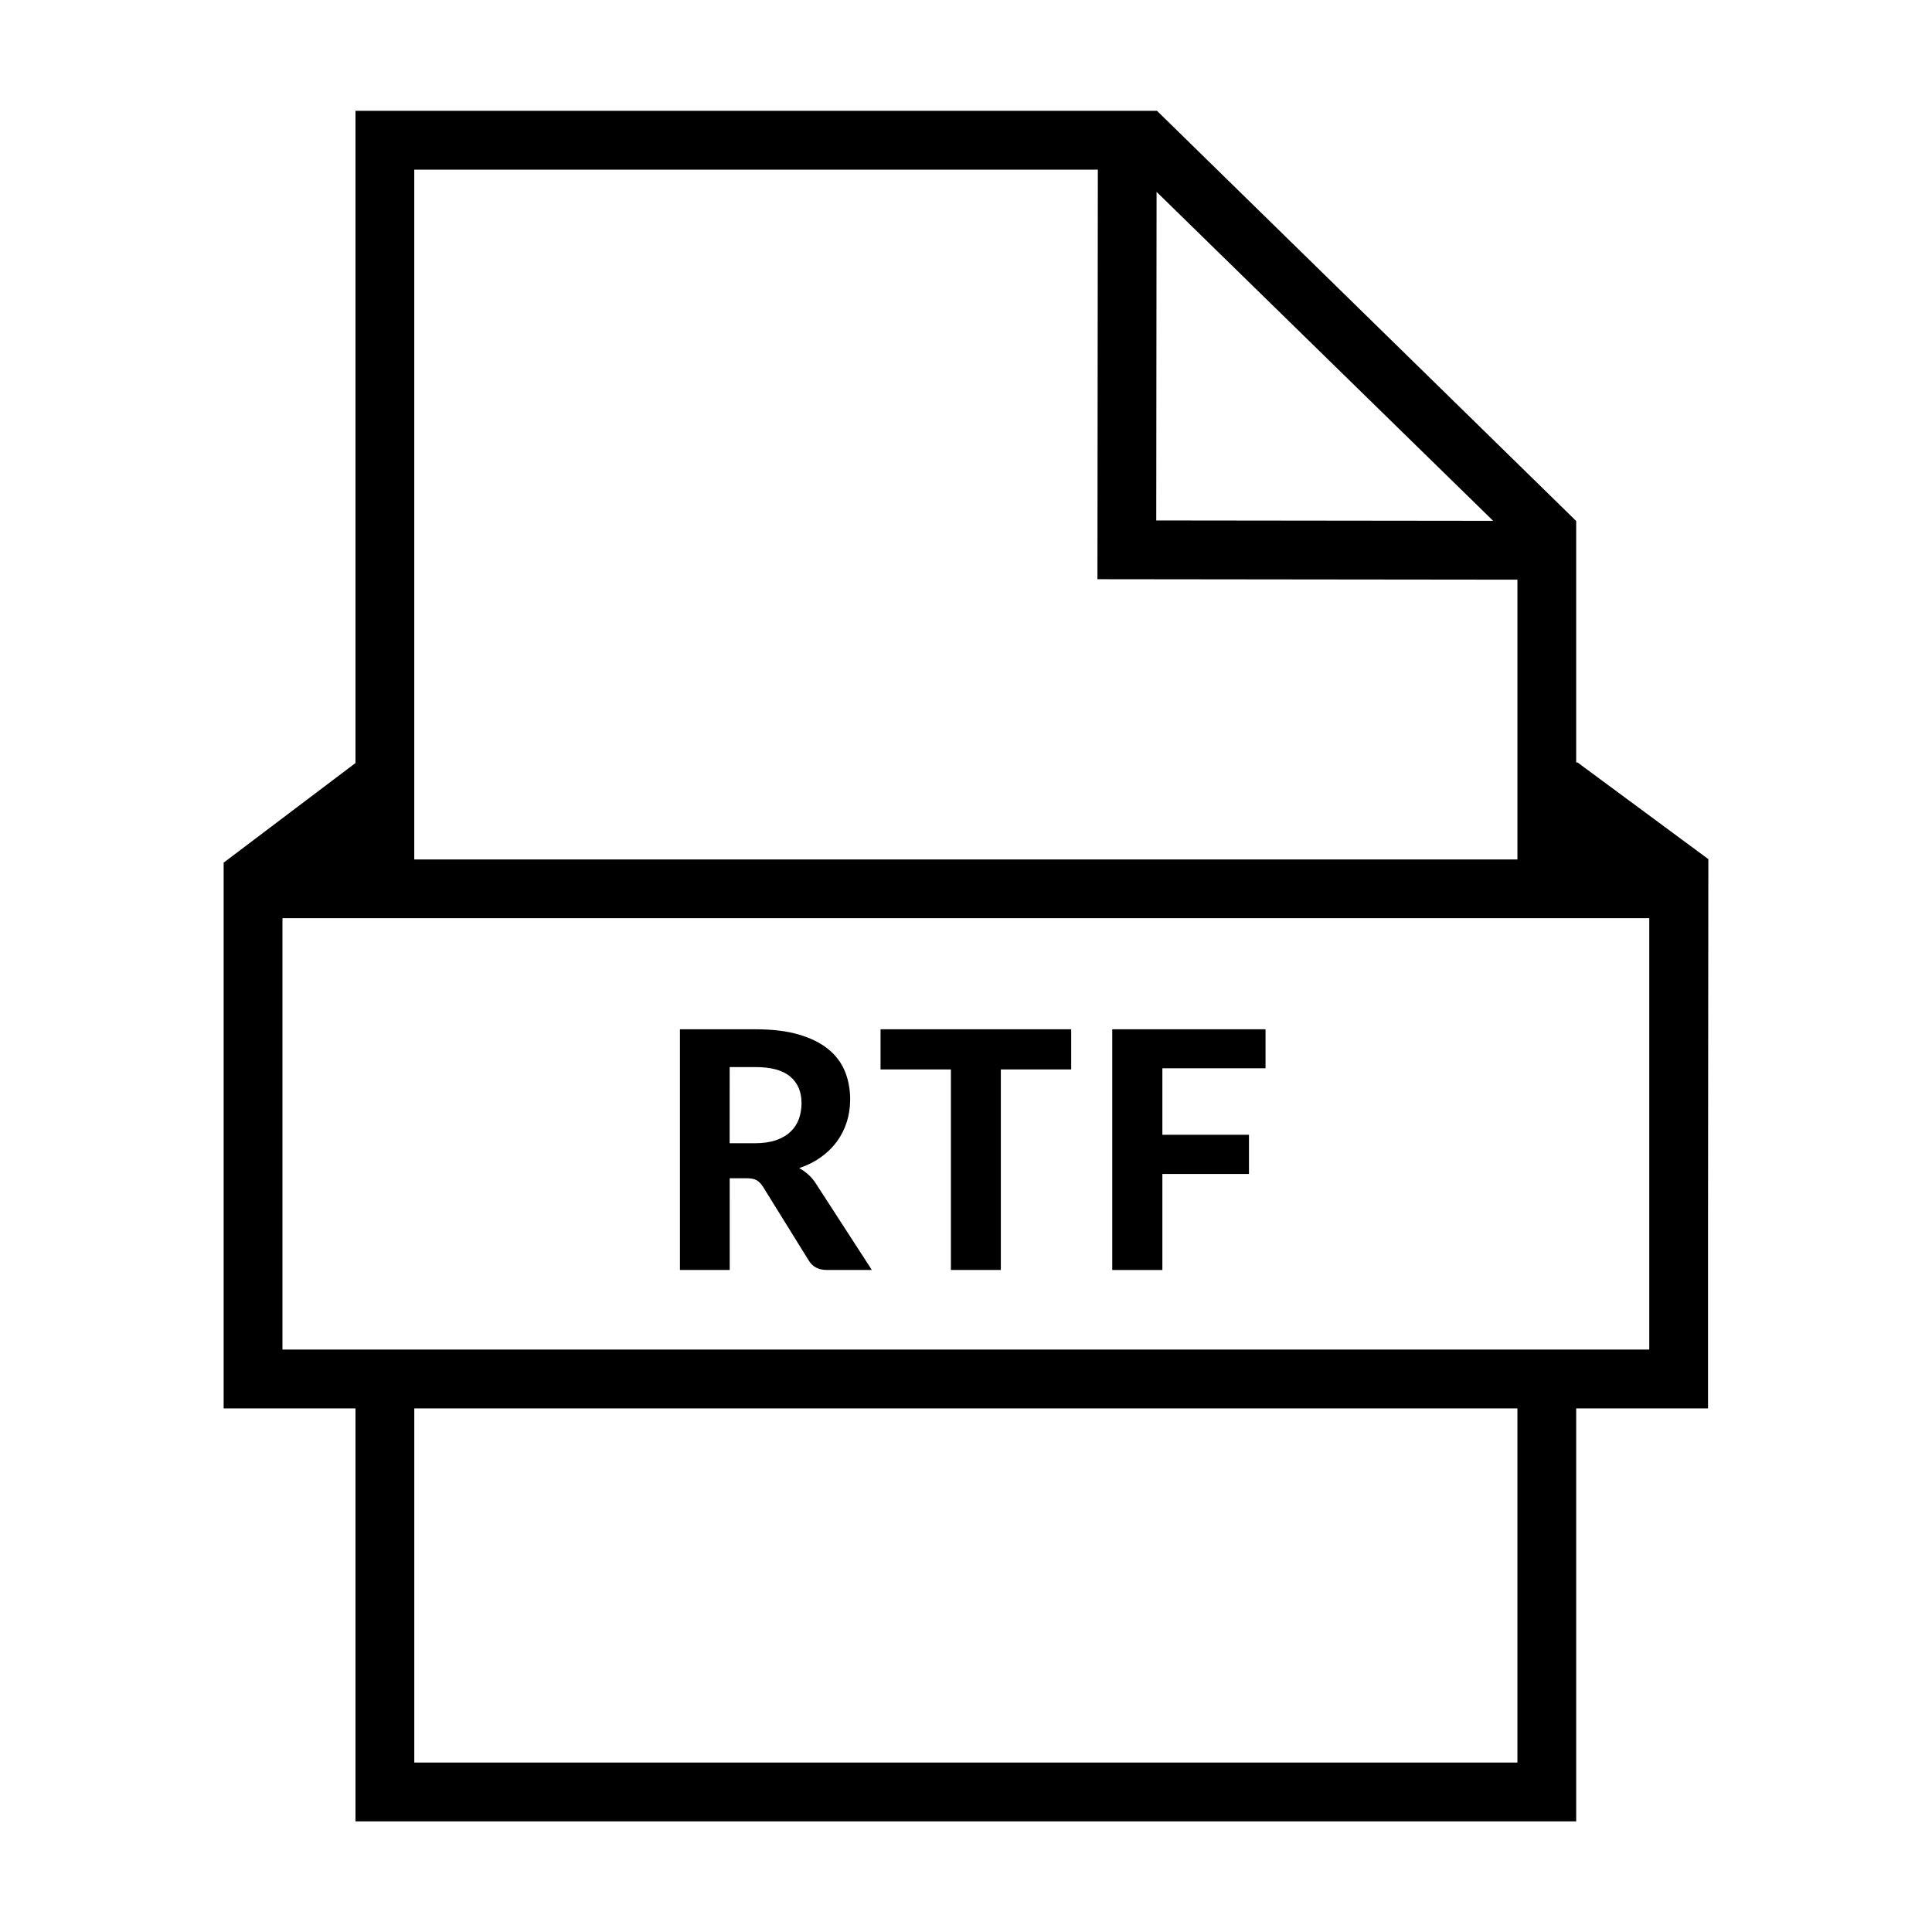
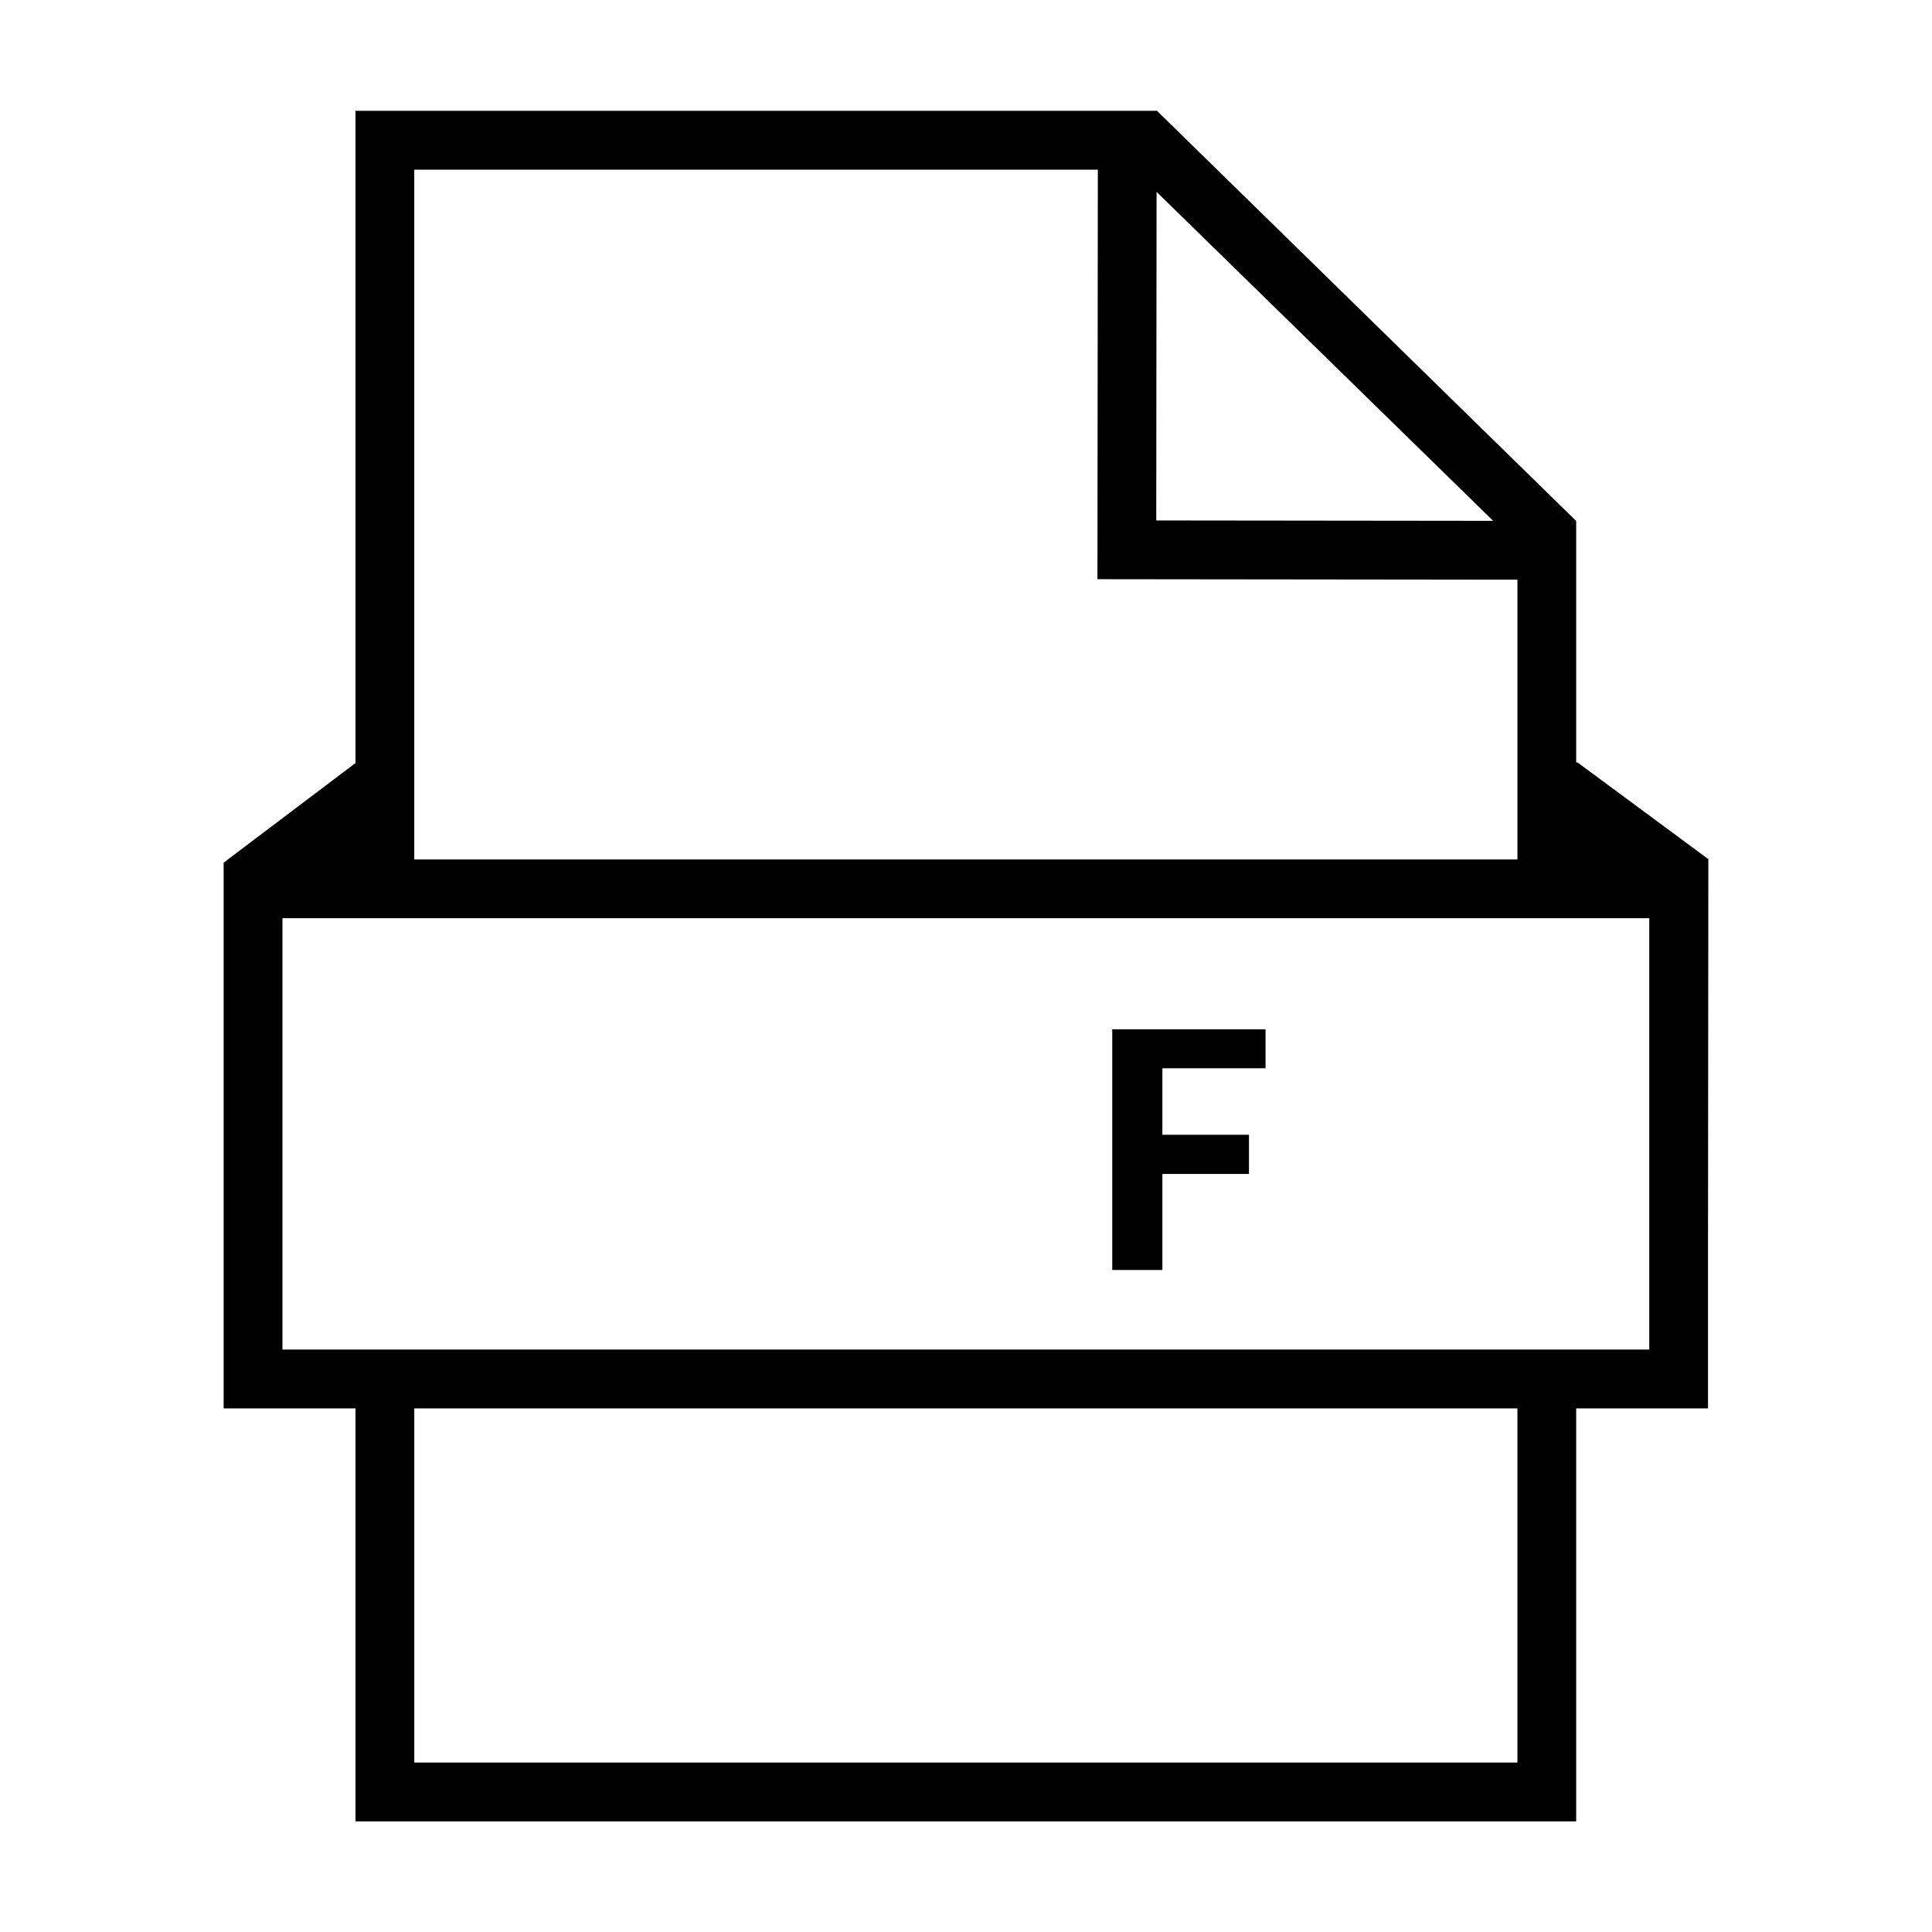
<svg xmlns="http://www.w3.org/2000/svg" fill="#000000" width="800px" height="800px" version="1.1" viewBox="144 144 512 512">
  <g fill-rule="evenodd">
-     <path d="m337.37 456.25h4.488c1.176 0 2.062 0.176 2.66 0.523 0.598 0.352 1.148 0.906 1.648 1.672l12.137 19.562c0.996 1.703 2.609 2.551 4.836 2.551h11.914l-14.863-22.949c-0.59-0.918-1.254-1.691-2-2.352-0.746-0.66-1.543-1.23-2.394-1.691 2.168-0.734 4.086-1.703 5.758-2.902 1.672-1.199 3.082-2.578 4.223-4.133 1.145-1.559 2.016-3.273 2.621-5.164 0.598-1.891 0.902-3.883 0.902-6 0-2.727-0.473-5.223-1.41-7.496s-2.414-4.231-4.438-5.863c-2.023-1.641-4.613-2.922-7.785-3.848-3.16-0.926-6.973-1.387-11.43-1.387h-20.047v63.781h13.191l-0.004-24.305zm0-29.461h6.863c4.102 0 7.16 0.828 9.168 2.5 2 1.672 3.012 4.027 3.012 7.031 0 1.527-0.238 2.934-0.707 4.223s-1.199 2.414-2.203 3.367c-0.992 0.953-2.266 1.703-3.82 2.242-1.551 0.539-3.402 0.816-5.543 0.816h-6.777z" />
-     <path d="m396 480.56h13.234v-53.148h18.645v-10.645h-50.527v10.645h18.648z" />
    <path d="m452.04 455.11h22.949v-10.383h-22.949v-17.625h27.34v-10.332h-40.621v63.793h13.281z" />
    <path d="m596.73 371.68-34.672-25.625h-0.352v-64.008h-0.023l-111.12-108.73-0.055 0.055h-212.3v172.84l-34.938 26.398v144.63h34.938v109.45h323.5v-109.45h34.938v-45.293zm-57.031-89.656-89.281-0.102 0.086-87.078zm-104.76-93.07-0.105 108.54 111.3 0.125v74.141h-292.35v-182.8zm111.19 422.14h-292.34v-93.859h292.34zm34.934-109.45h-362.21v-114.31h362.22v114.31z" />
  </g>
</svg>